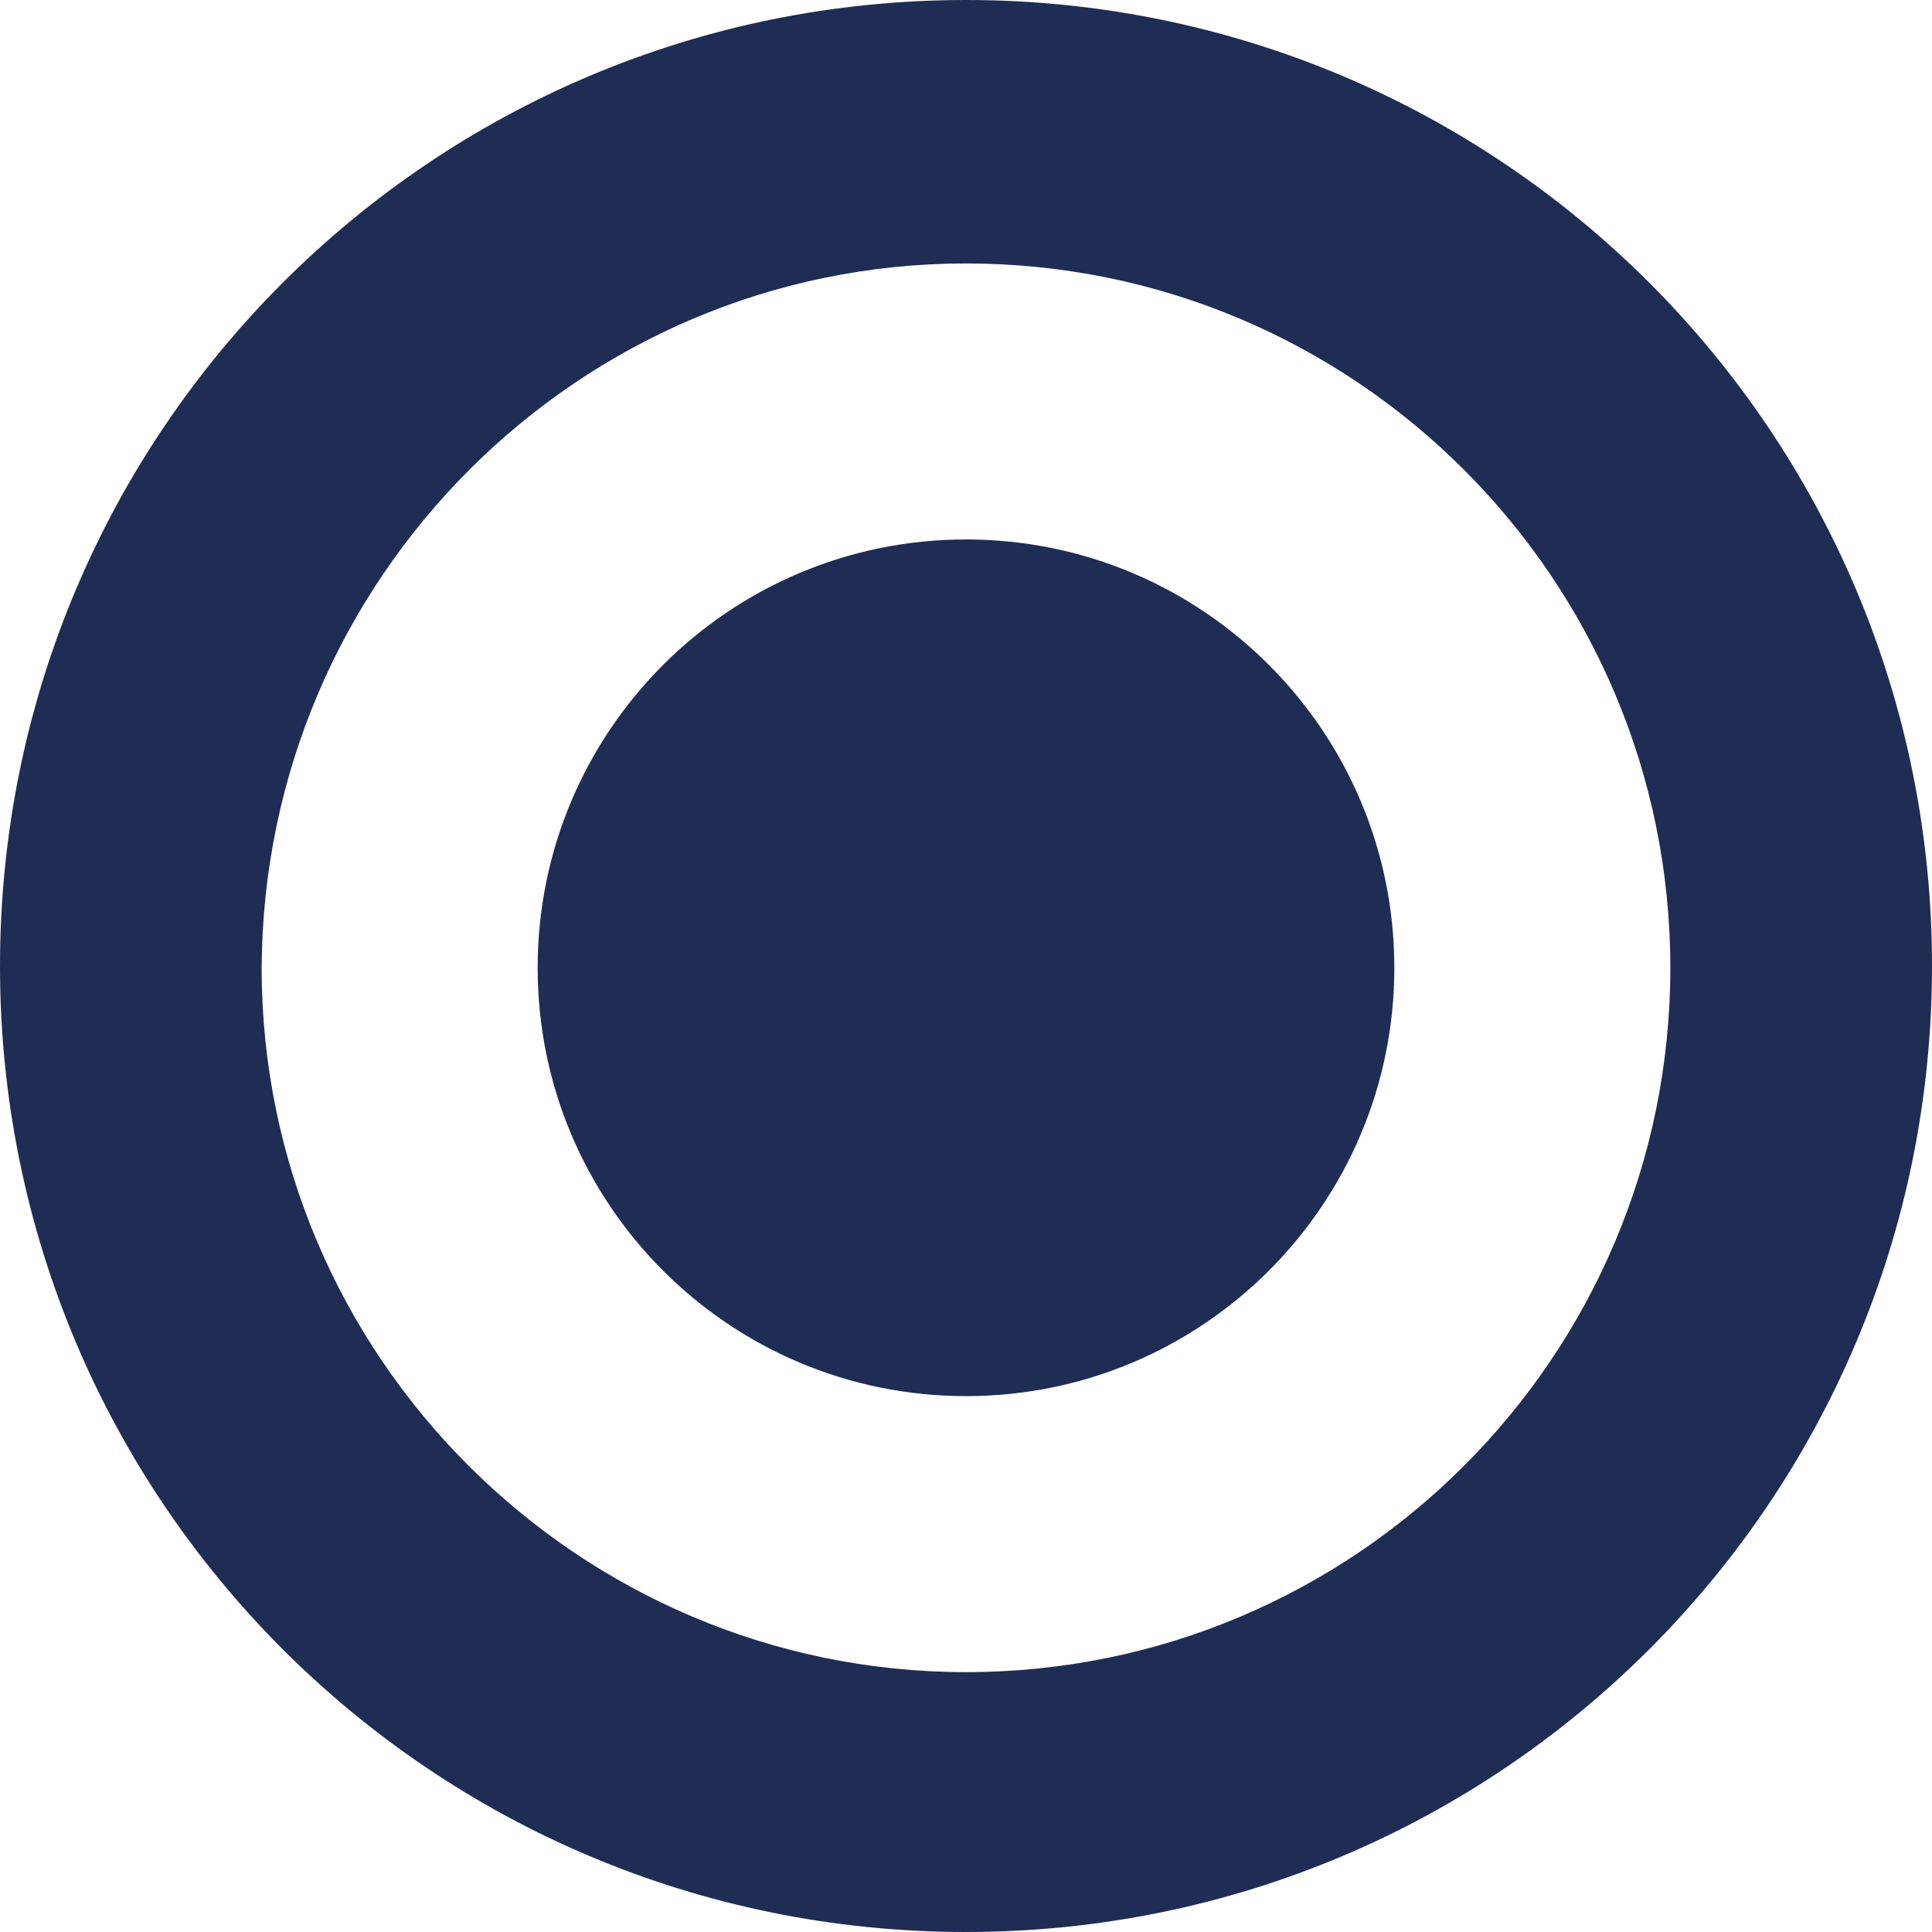
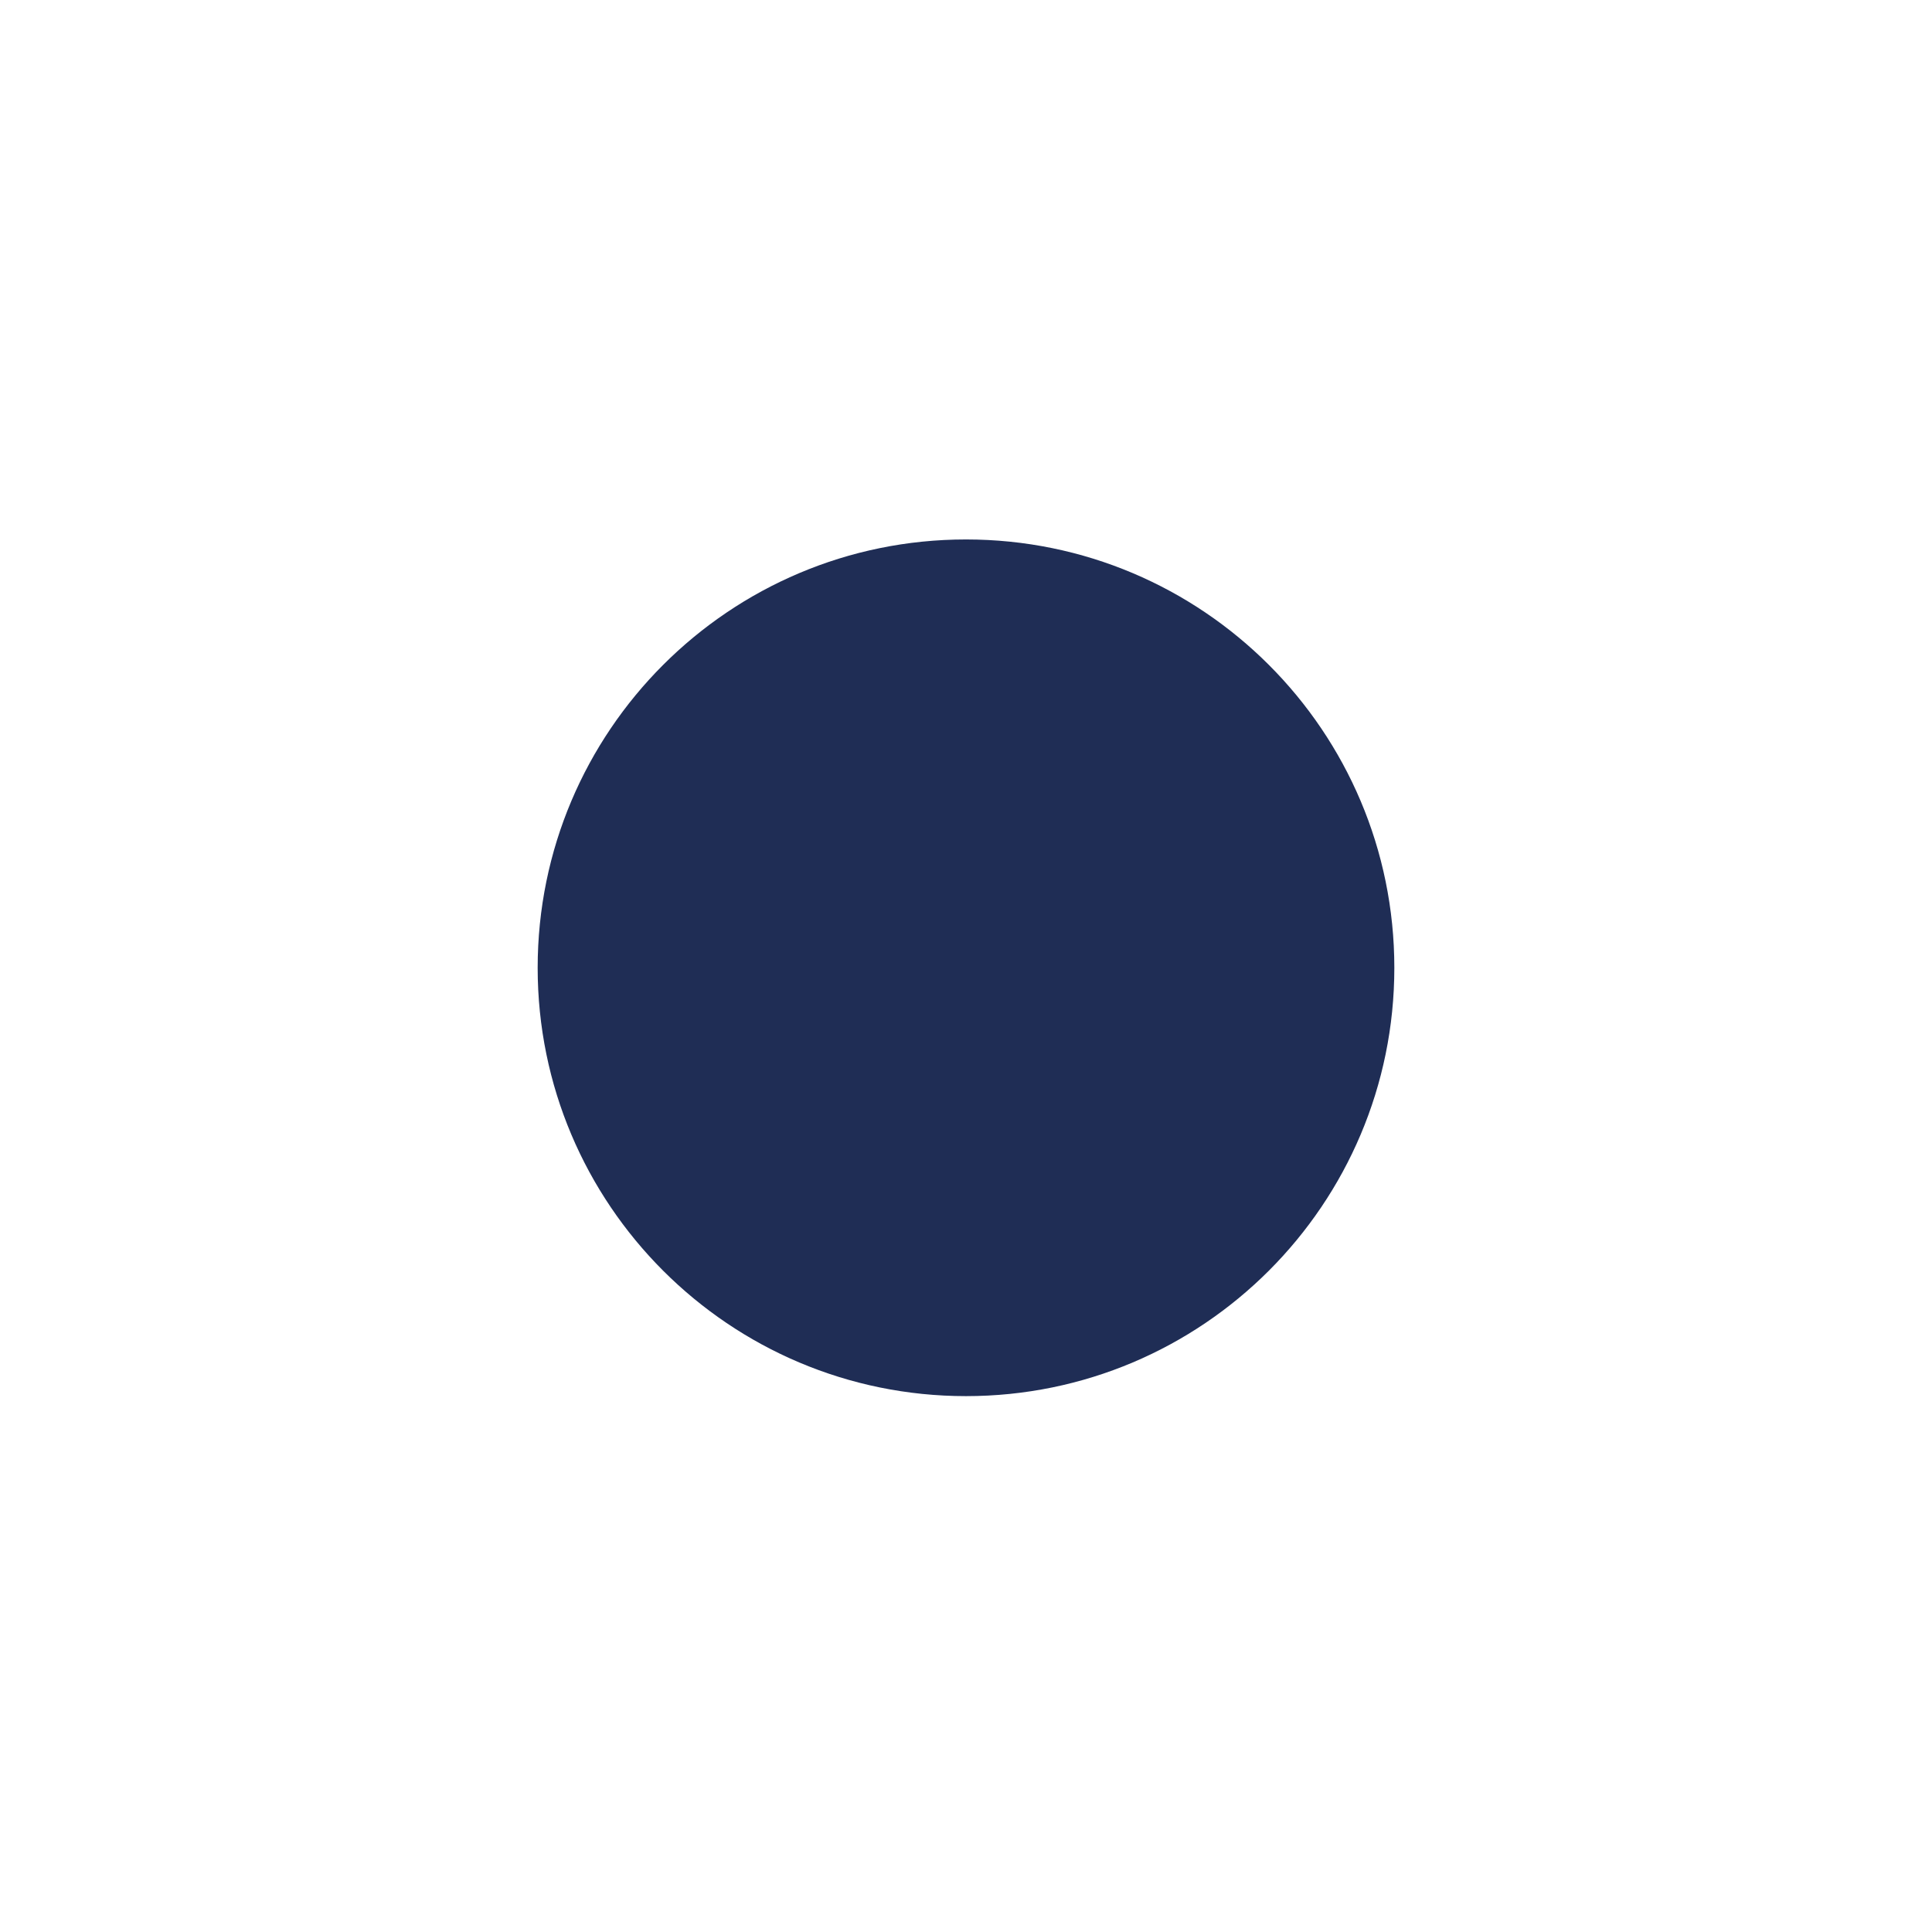
<svg xmlns="http://www.w3.org/2000/svg" version="1.1" id="Calque_1" x="0" y="0" viewBox="0 0 107.8 107.8" xml:space="preserve">
  <style>.st0{fill:#1f2d55}</style>
-   <path class="st0" d="M53.9 0C24.1 0 0 24.1 0 53.9c0 29.8 24.1 53.9 53.9 53.9s53.9-24.1 53.9-53.9C107.8 24.1 83.7 0 53.9 0m0 14.7c21.7 0 39.3 17.6 39.3 39.3 0 21.7-17.6 39.3-39.3 39.3-21.6 0-39.3-17.6-39.3-39.3.1-21.7 17.7-39.3 39.3-39.3" />
  <path class="st0" d="M53.9 77.9c13.2 0 23.9-10.7 23.9-23.9S67.1 30.1 53.9 30.1 30 40.8 30 54s10.7 23.9 23.9 23.9" />
</svg>